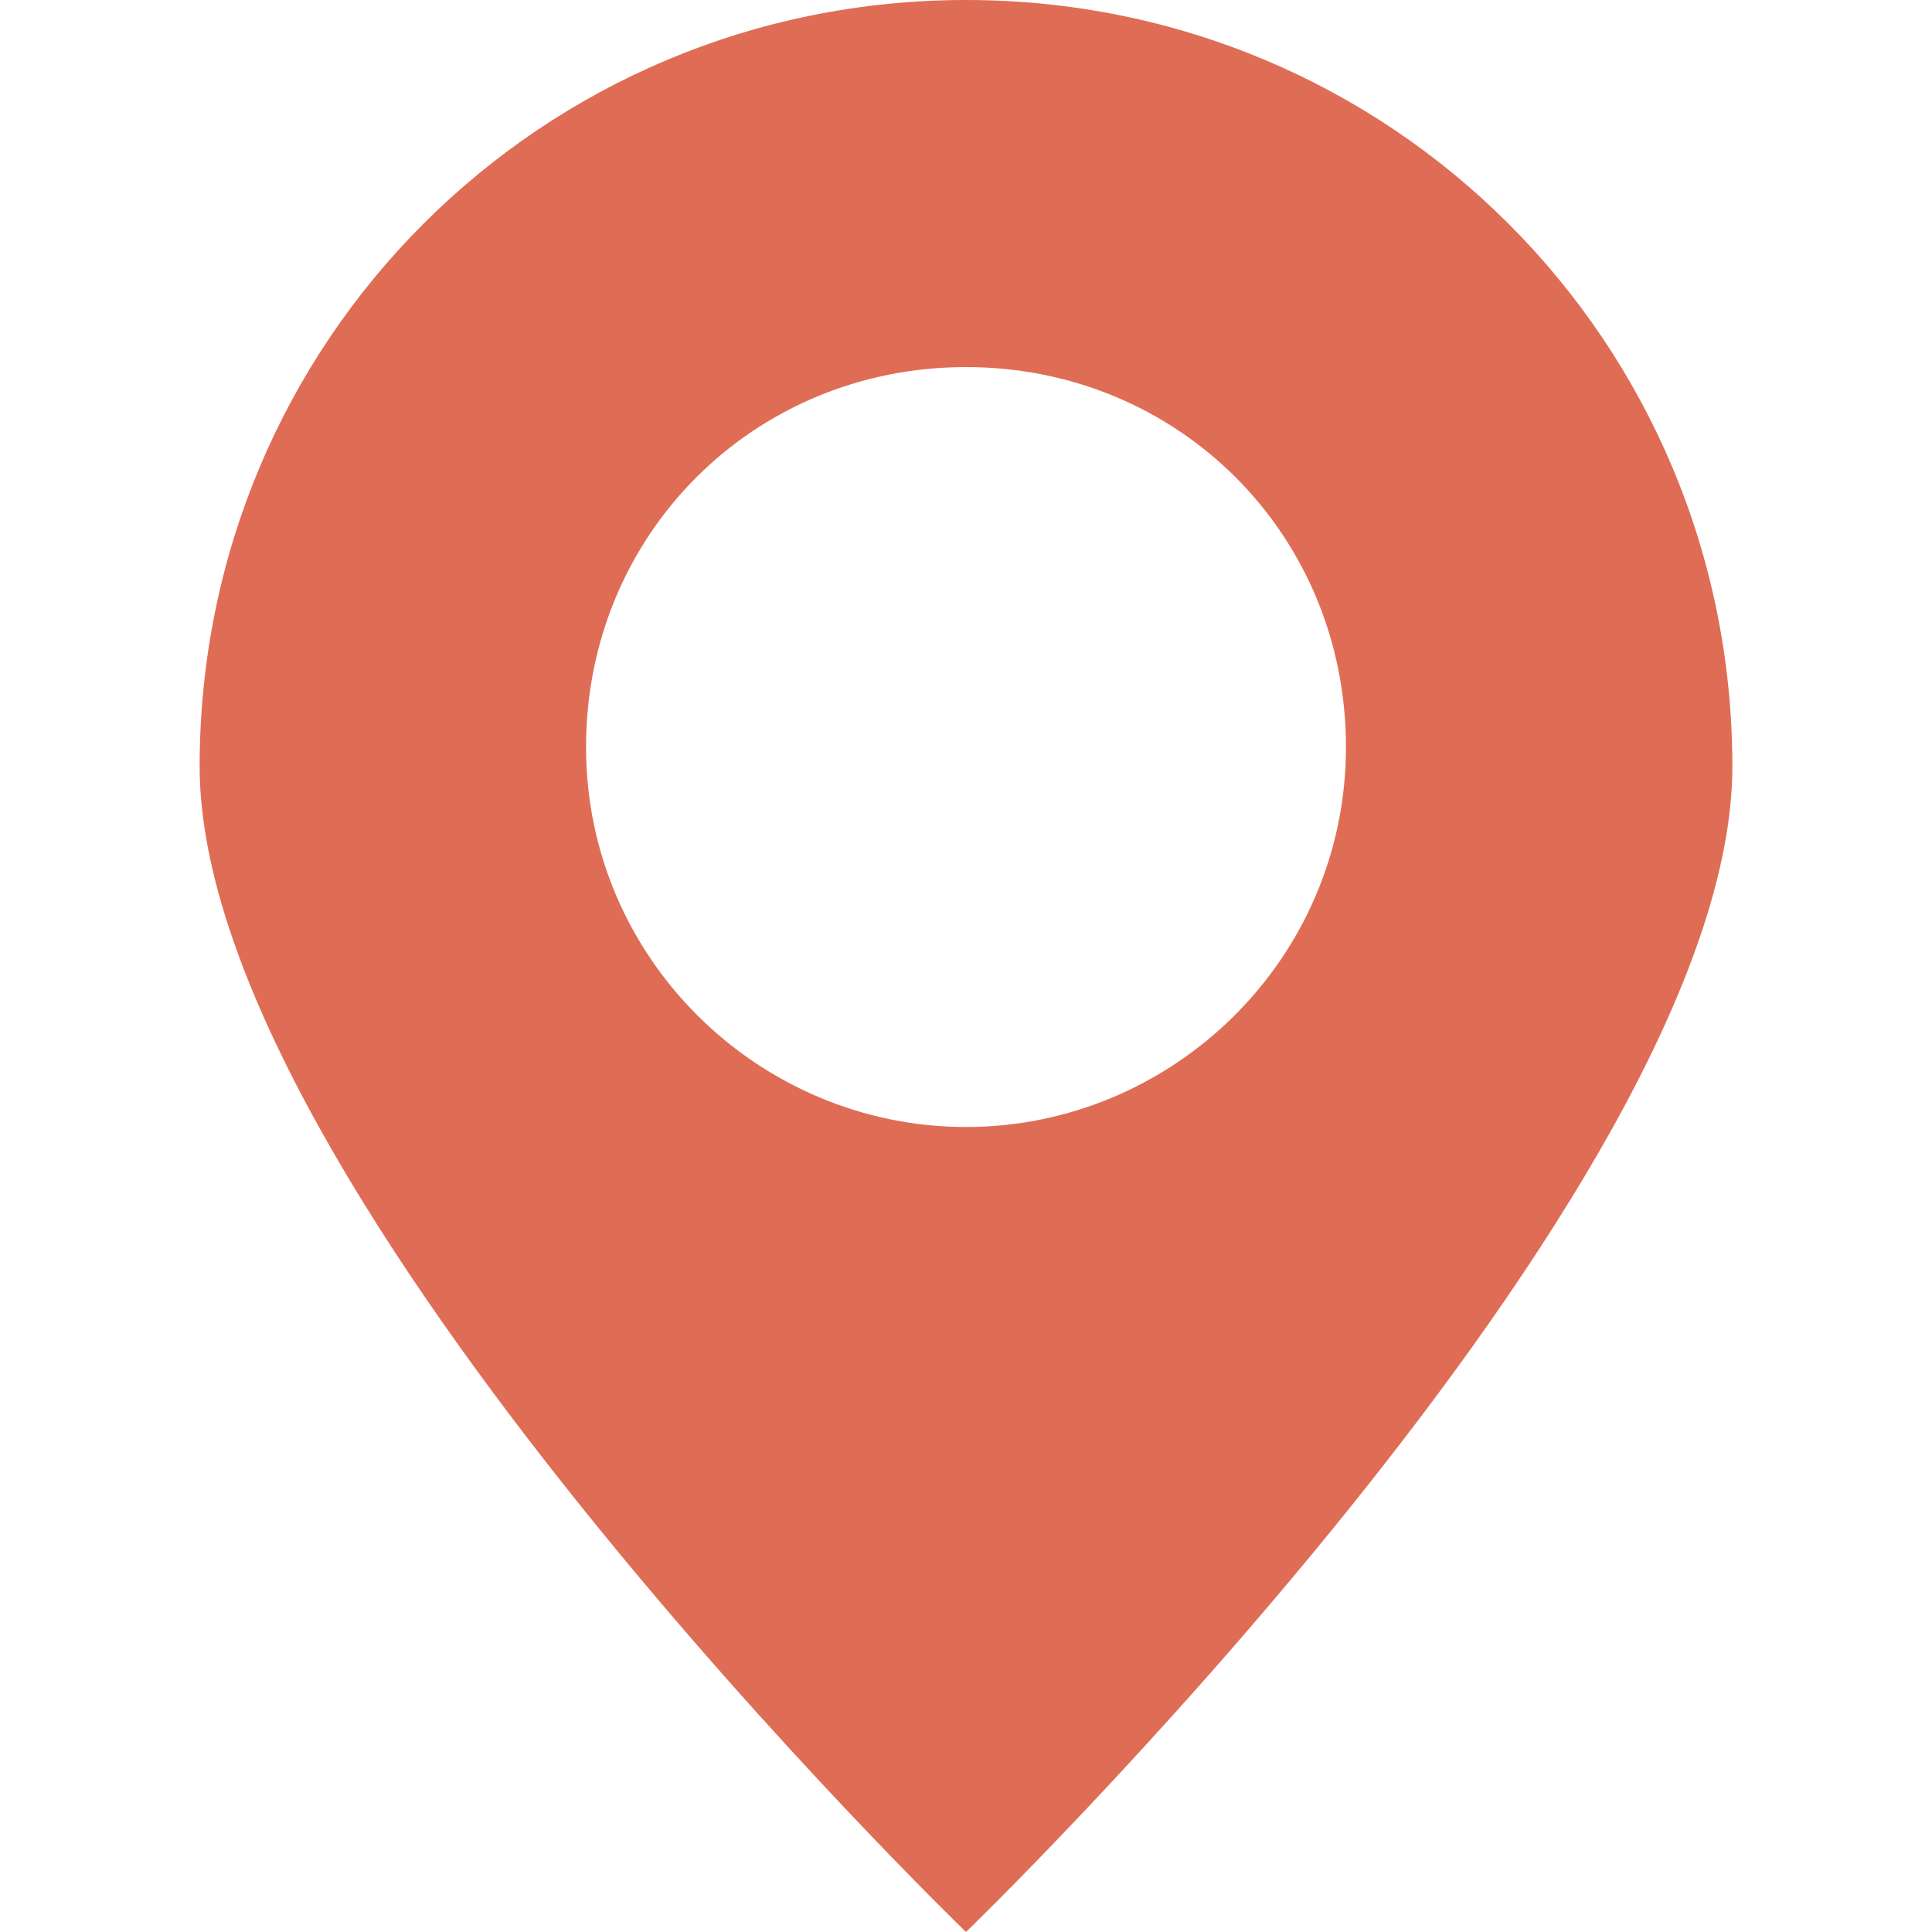
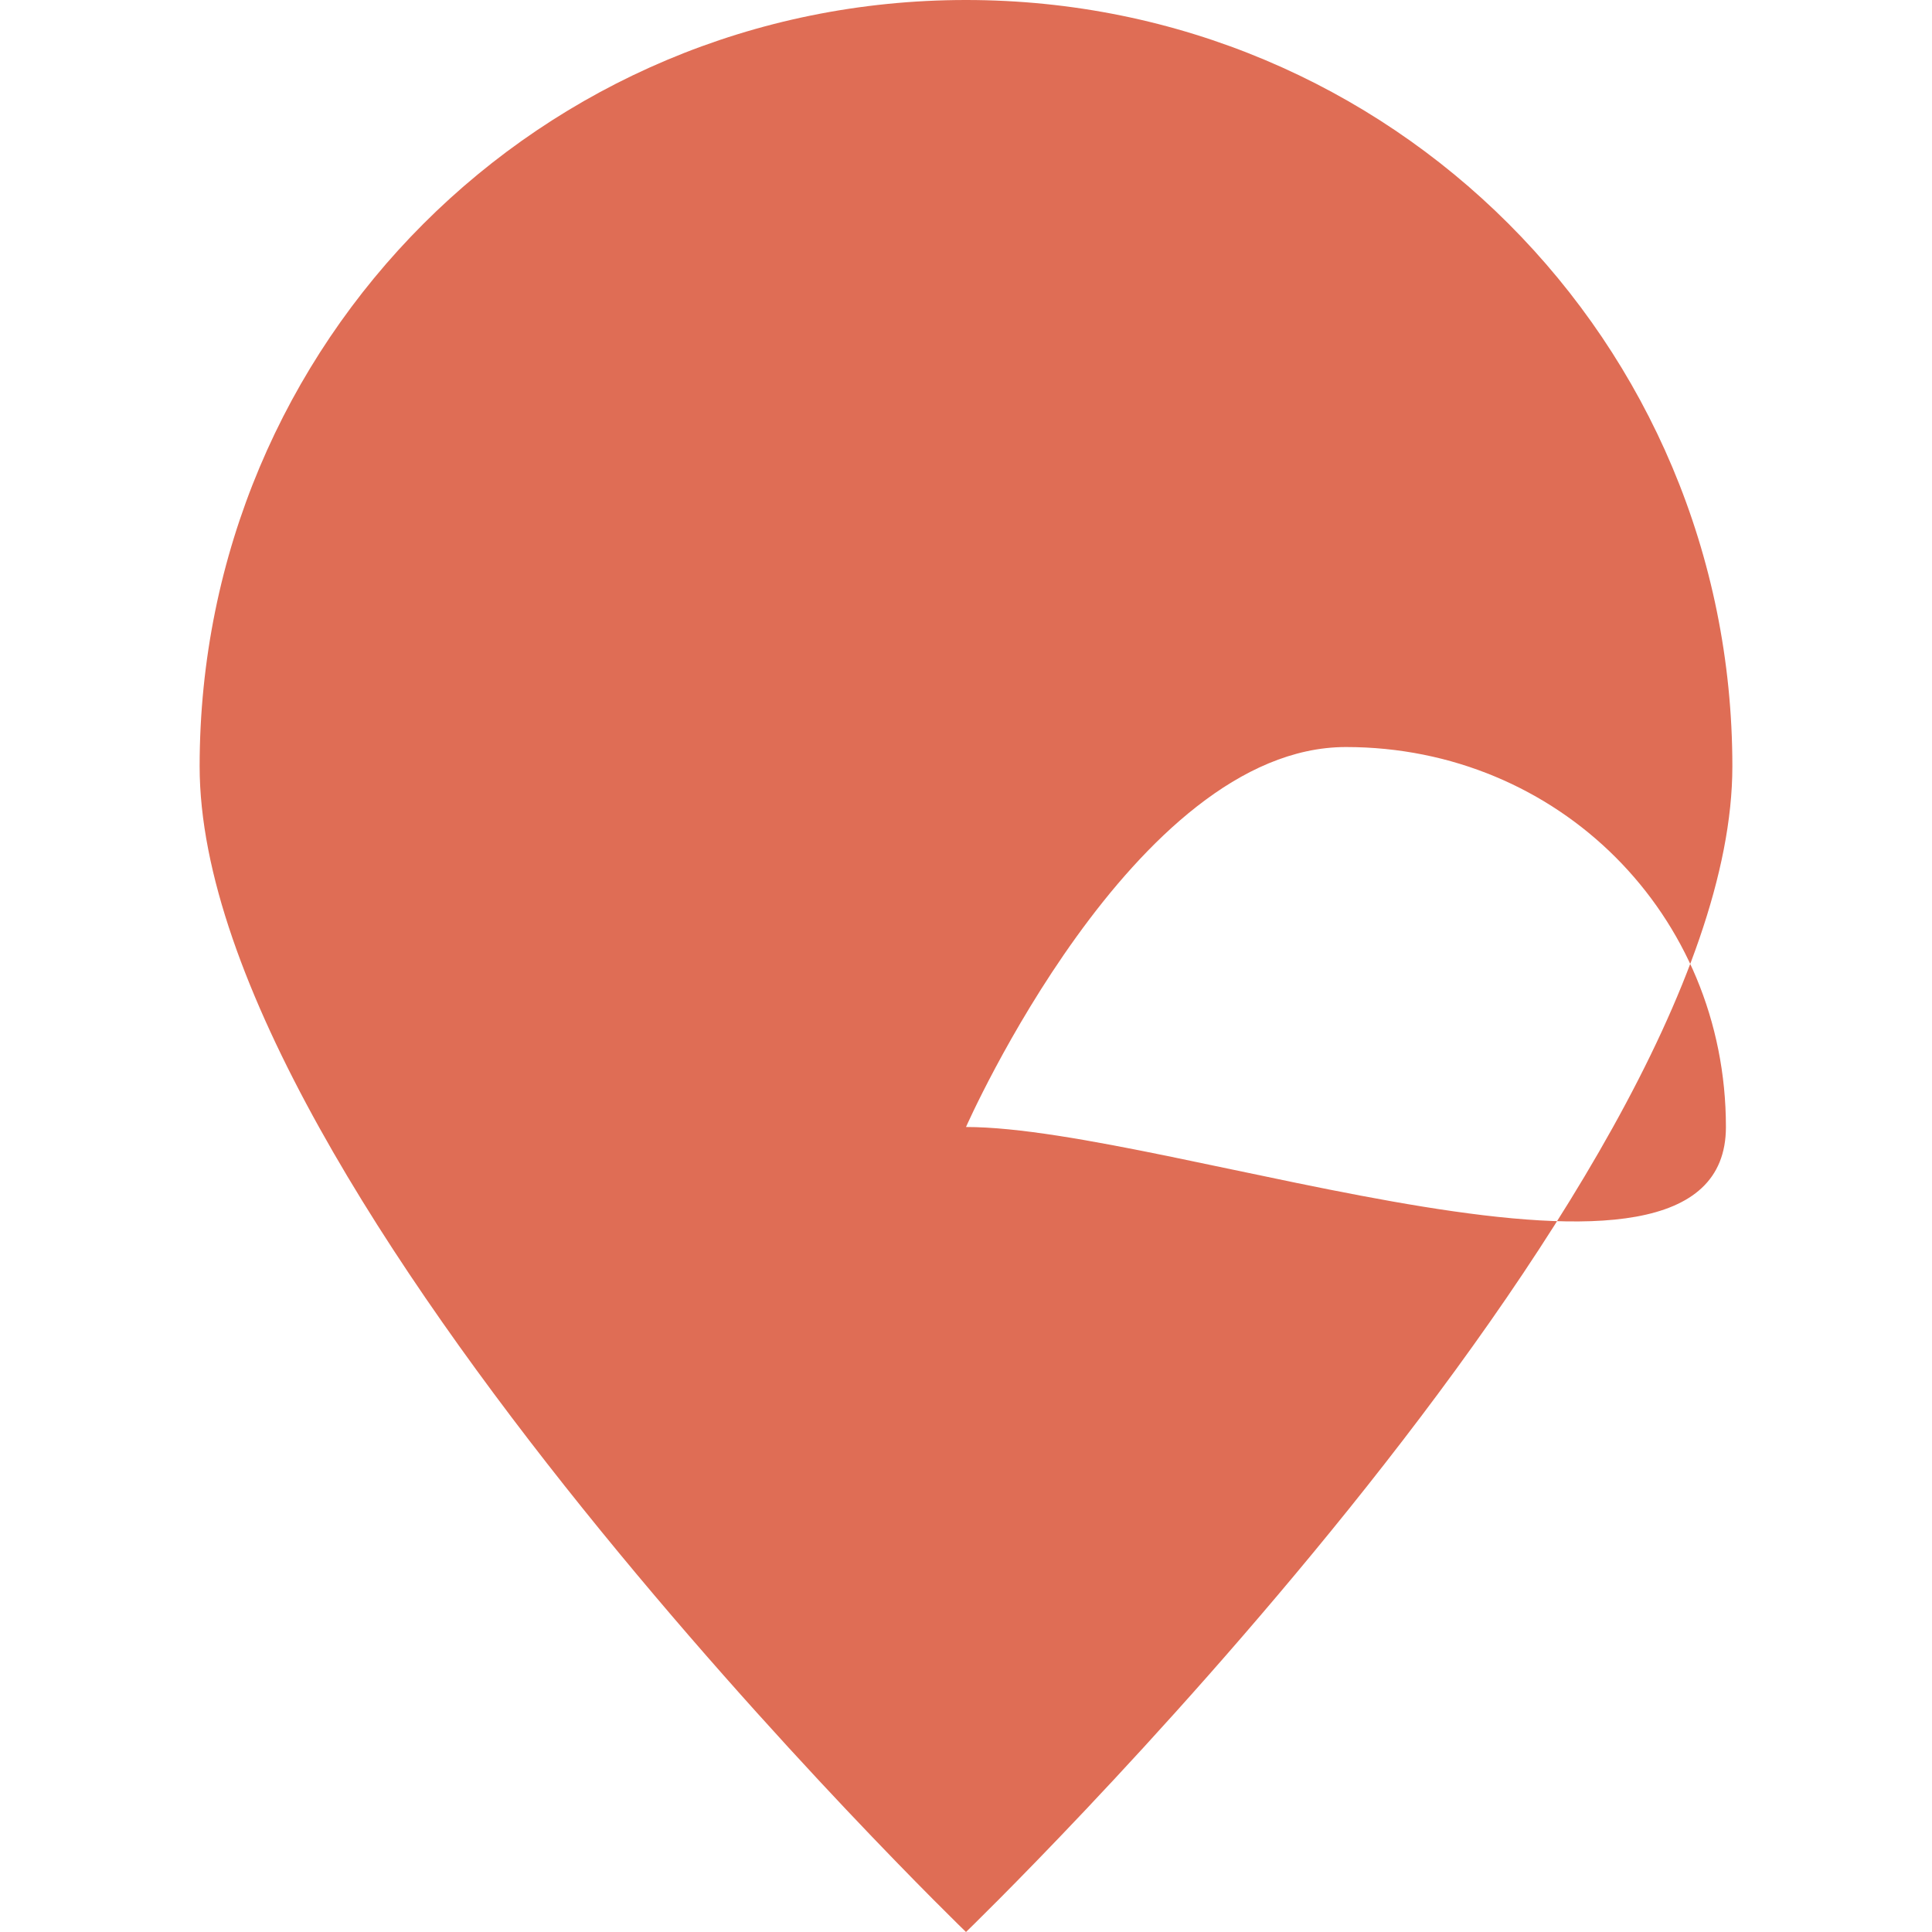
<svg xmlns="http://www.w3.org/2000/svg" version="1.1" id="레이어_1" x="0px" y="0px" viewBox="0 0 30 30" style="enable-background:new 0 0 30 30;" xml:space="preserve">
  <style type="text/css">
	.st0{fill:#DF6D55;}
</style>
-   <path class="st0" d="M15,0C8.4,0,3.1,5.3,3.1,11.9S15,30,15,30s11.9-11.5,11.9-18.1S21.6,0,15,0z M15,17.5c-3.2,0-5.9-2.6-5.9-5.9  s2.6-5.9,5.9-5.9s5.9,2.6,5.9,5.9S18.2,17.5,15,17.5z" />
+   <path class="st0" d="M15,0C8.4,0,3.1,5.3,3.1,11.9S15,30,15,30s11.9-11.5,11.9-18.1S21.6,0,15,0z M15,17.5s2.6-5.9,5.9-5.9s5.9,2.6,5.9,5.9S18.2,17.5,15,17.5z" />
</svg>